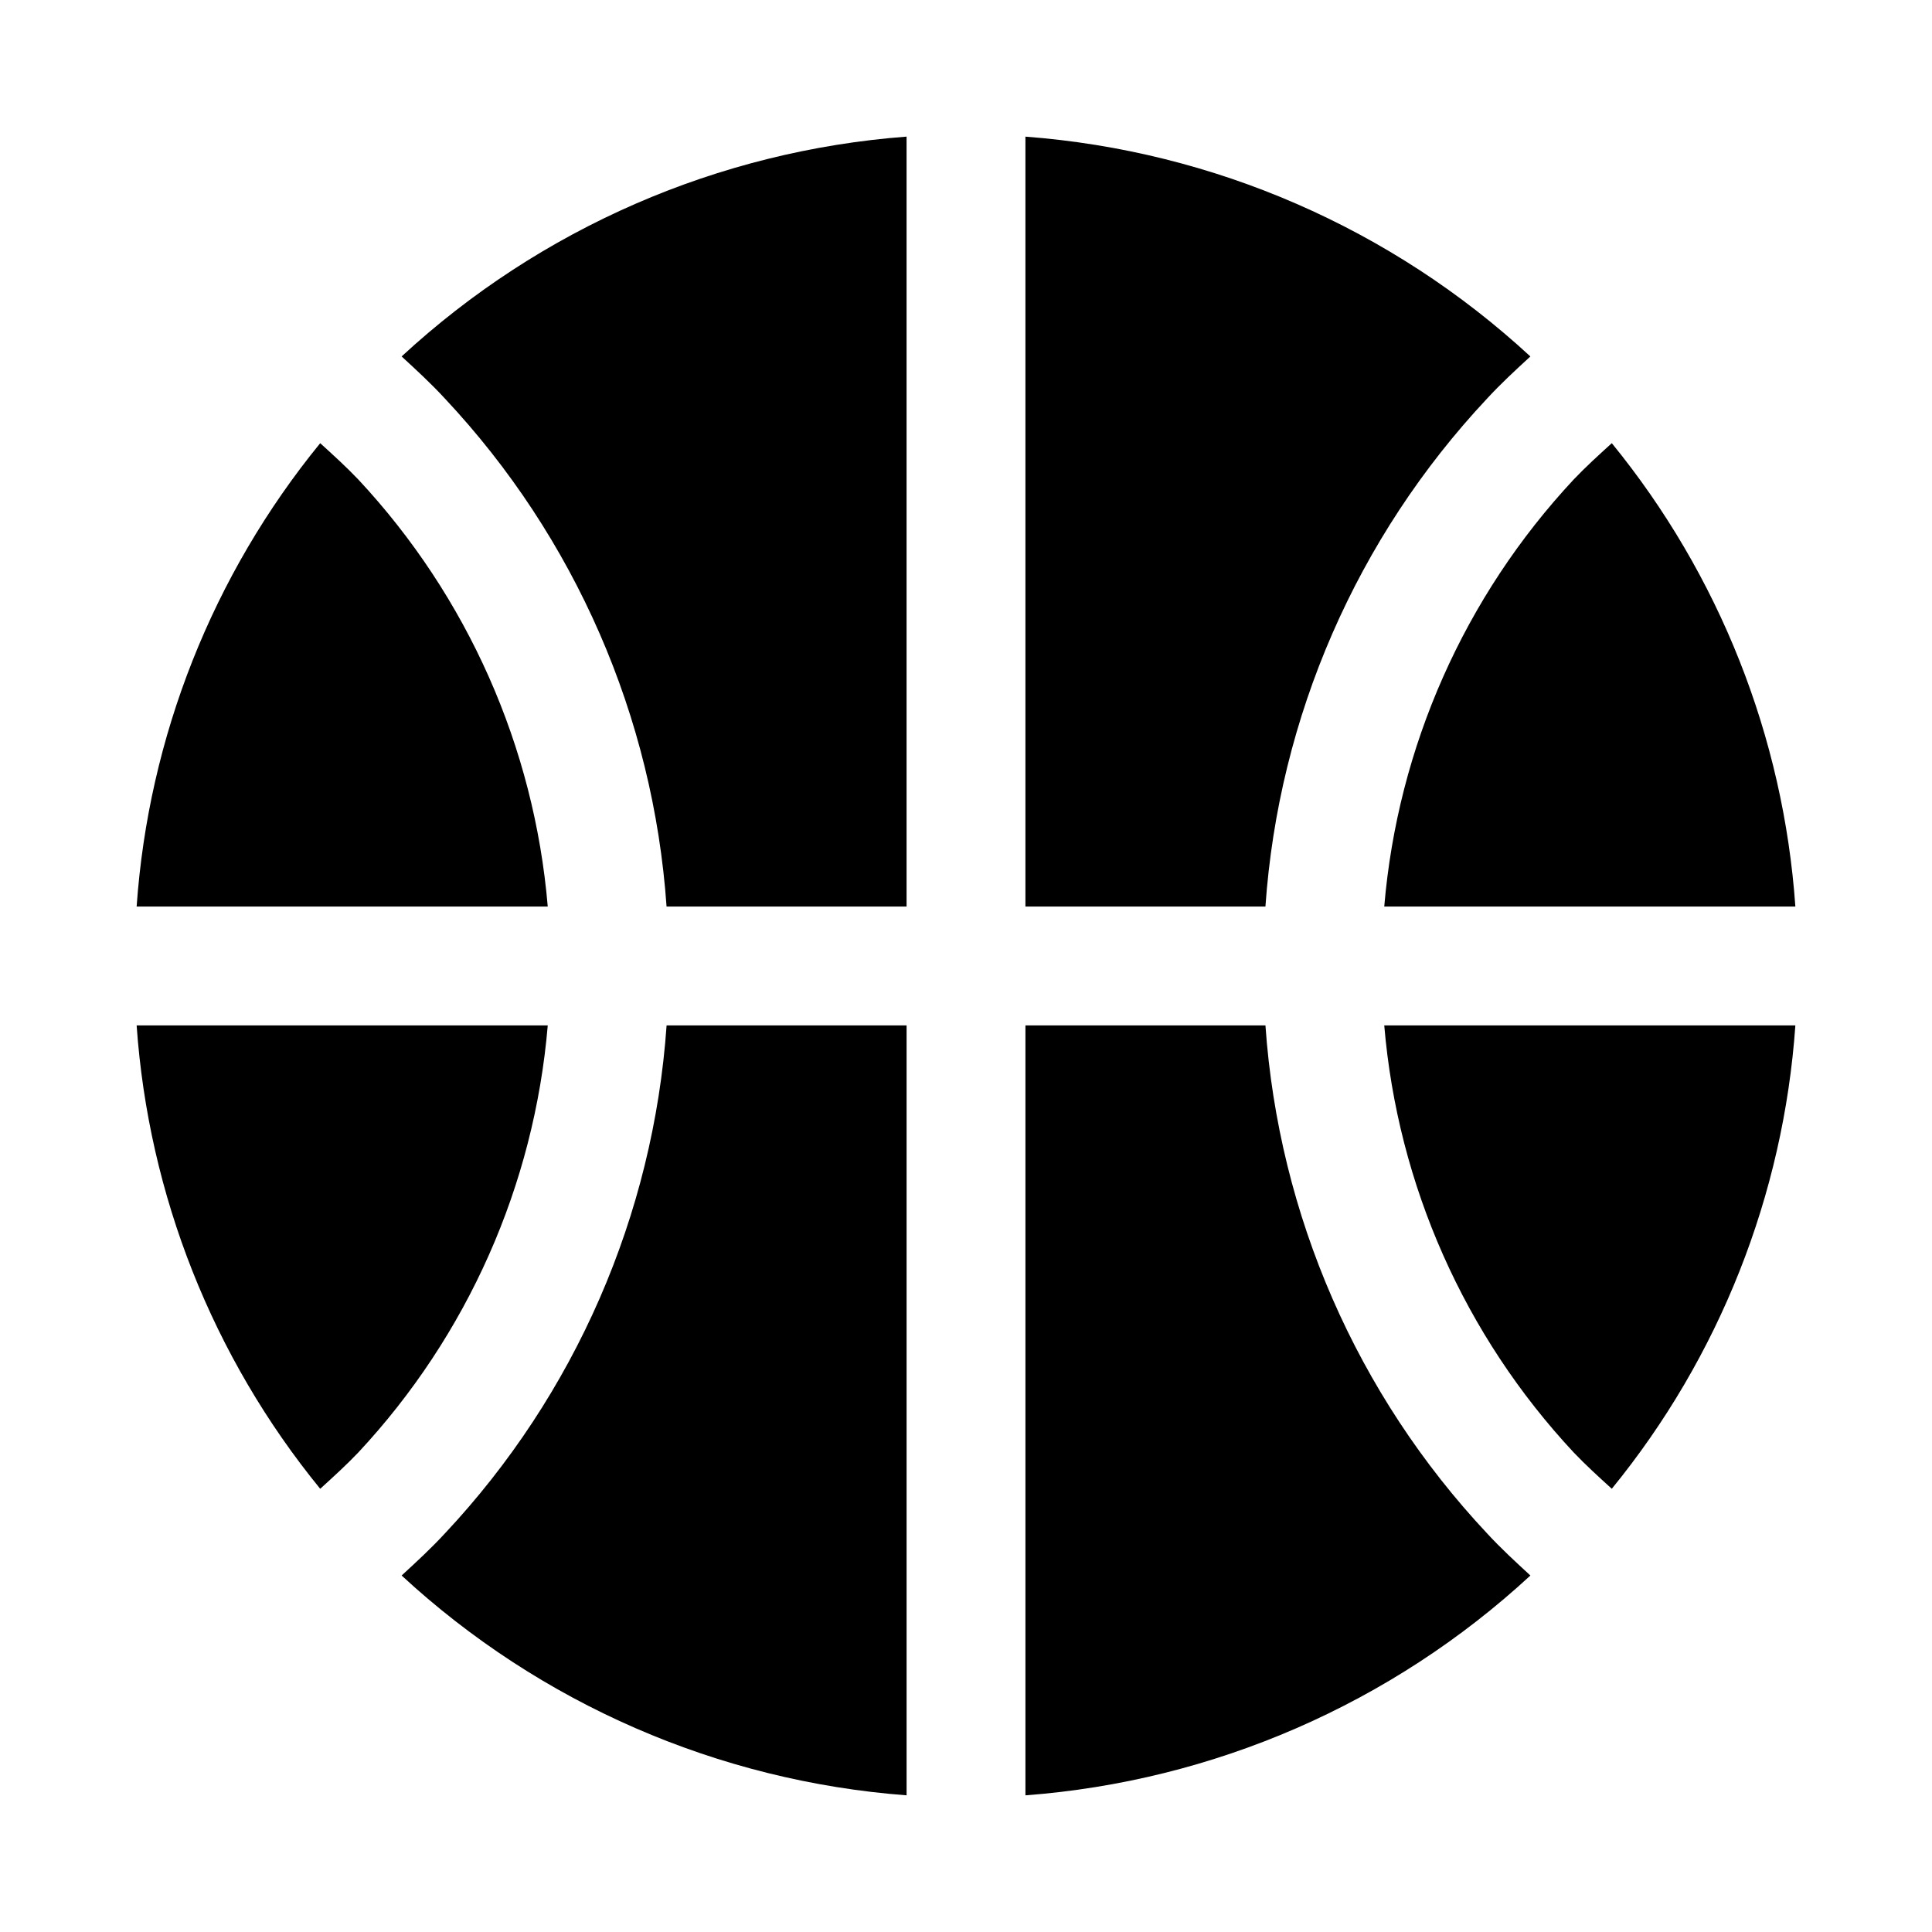
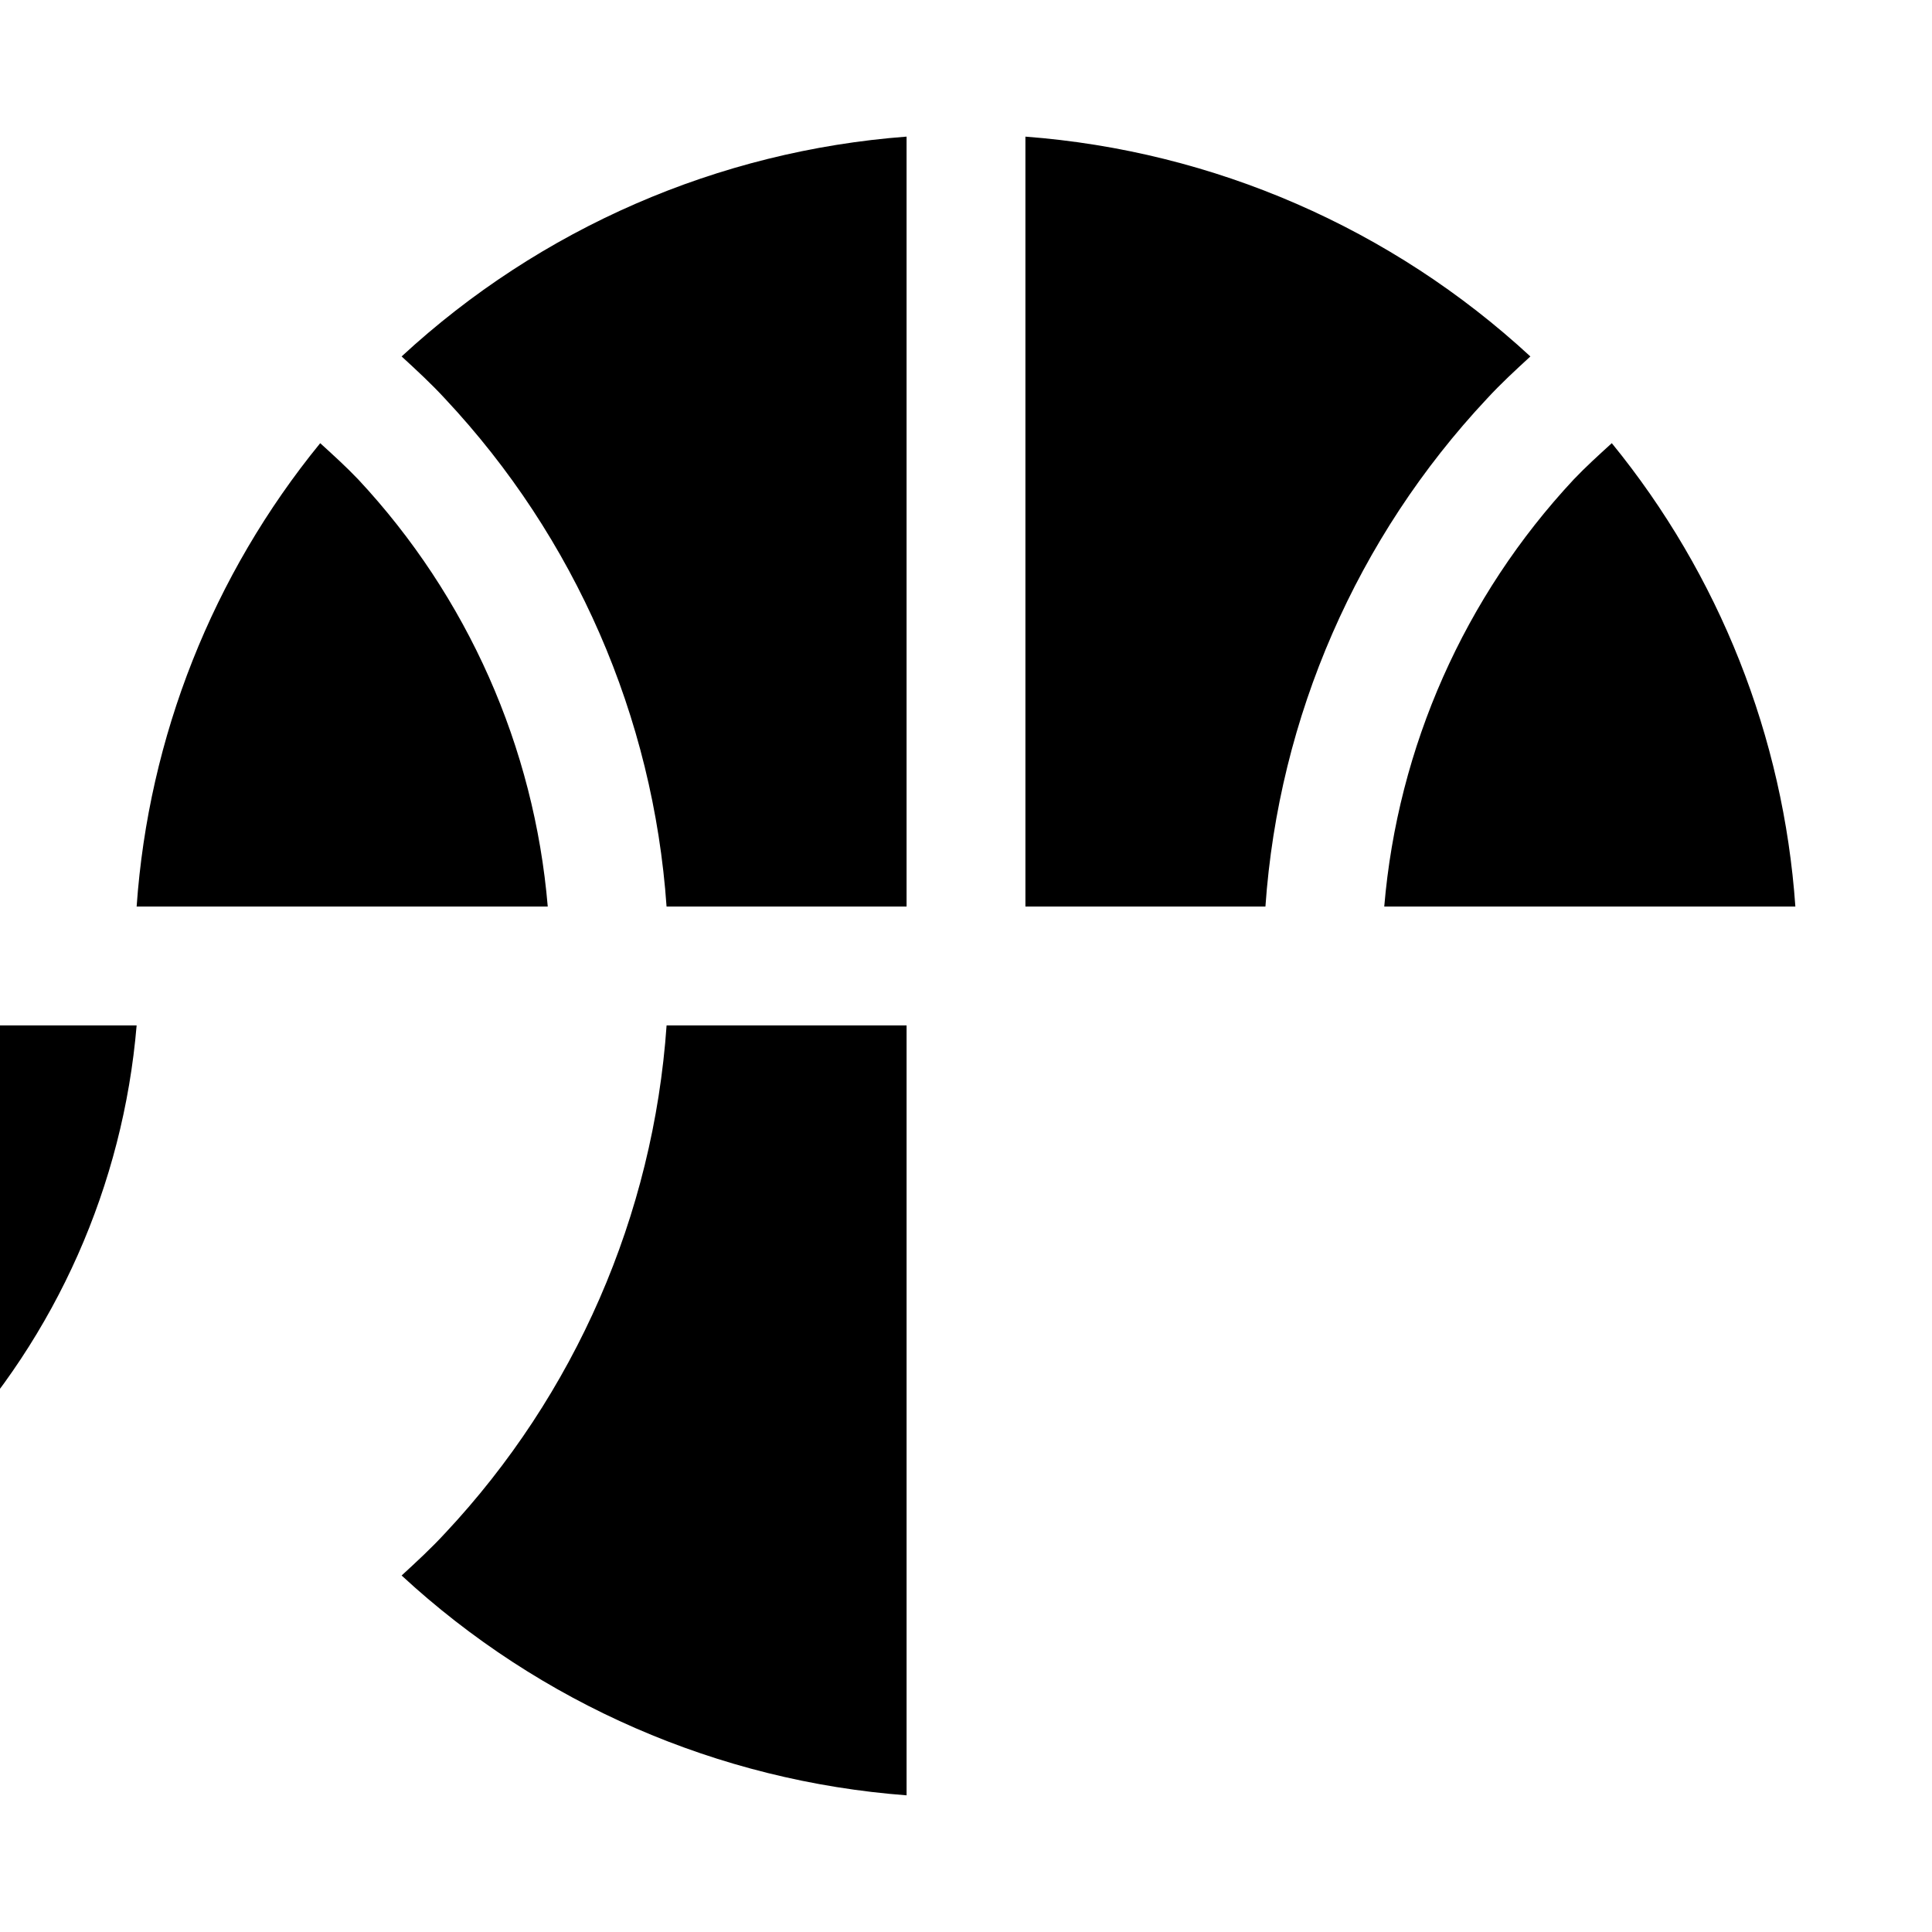
<svg xmlns="http://www.w3.org/2000/svg" fill="#000000" width="800px" height="800px" version="1.1" viewBox="144 144 512 512">
  <g>
-     <path d="m510.84 415.74h108.95c-3.148 44.977-20.141 87.875-48.648 122.8-3.465-3.148-6.926-6.297-10.078-9.605-28.965-31.031-46.652-70.898-50.223-113.2z" />
    <path d="m619.79 384.25h-108.95c3.57-42.297 21.258-82.168 50.223-113.2 3.148-3.305 6.613-6.453 10.078-9.605 28.508 34.93 45.5 77.828 48.648 122.8z" />
-     <path d="m180.21 415.74h108.95c-3.57 42.301-21.258 82.168-50.223 113.2-3.148 3.305-6.613 6.453-10.078 9.605-28.508-34.93-45.5-77.828-48.648-122.8z" />
+     <path d="m180.21 415.74c-3.57 42.301-21.258 82.168-50.223 113.2-3.148 3.305-6.613 6.453-10.078 9.605-28.508-34.93-45.5-77.828-48.648-122.8z" />
    <path d="m289.16 384.25h-108.95c3.148-44.977 20.141-87.875 48.648-122.8 3.465 3.148 6.926 6.297 10.078 9.605 28.965 31.031 46.652 70.902 50.223 113.2z" />
    <path d="m250.43 238.46c36.758-33.961 83.922-54.488 133.82-58.254v204.04h-63.605c-3.504-50.289-24.246-97.836-58.727-134.61-3.621-3.938-7.555-7.559-11.492-11.18z" />
    <path d="m549.57 238.46c-3.938 3.621-7.871 7.242-11.492 11.18-34.48 36.773-55.223 84.32-58.727 134.61h-63.605v-204.04c49.902 3.766 97.066 24.293 133.82 58.254z" />
    <path d="m320.65 415.74h63.605v204.04c-49.902-3.762-97.066-24.293-133.82-58.254 3.938-3.621 7.871-7.242 11.492-11.18v0.004c34.48-36.777 55.223-84.32 58.727-134.61z" />
-     <path d="m549.57 561.53c-36.758 33.961-83.922 54.492-133.82 58.254v-204.04h63.605c3.504 50.293 24.246 97.836 58.727 134.61 3.621 3.934 7.559 7.555 11.492 11.176z" />
  </g>
</svg>